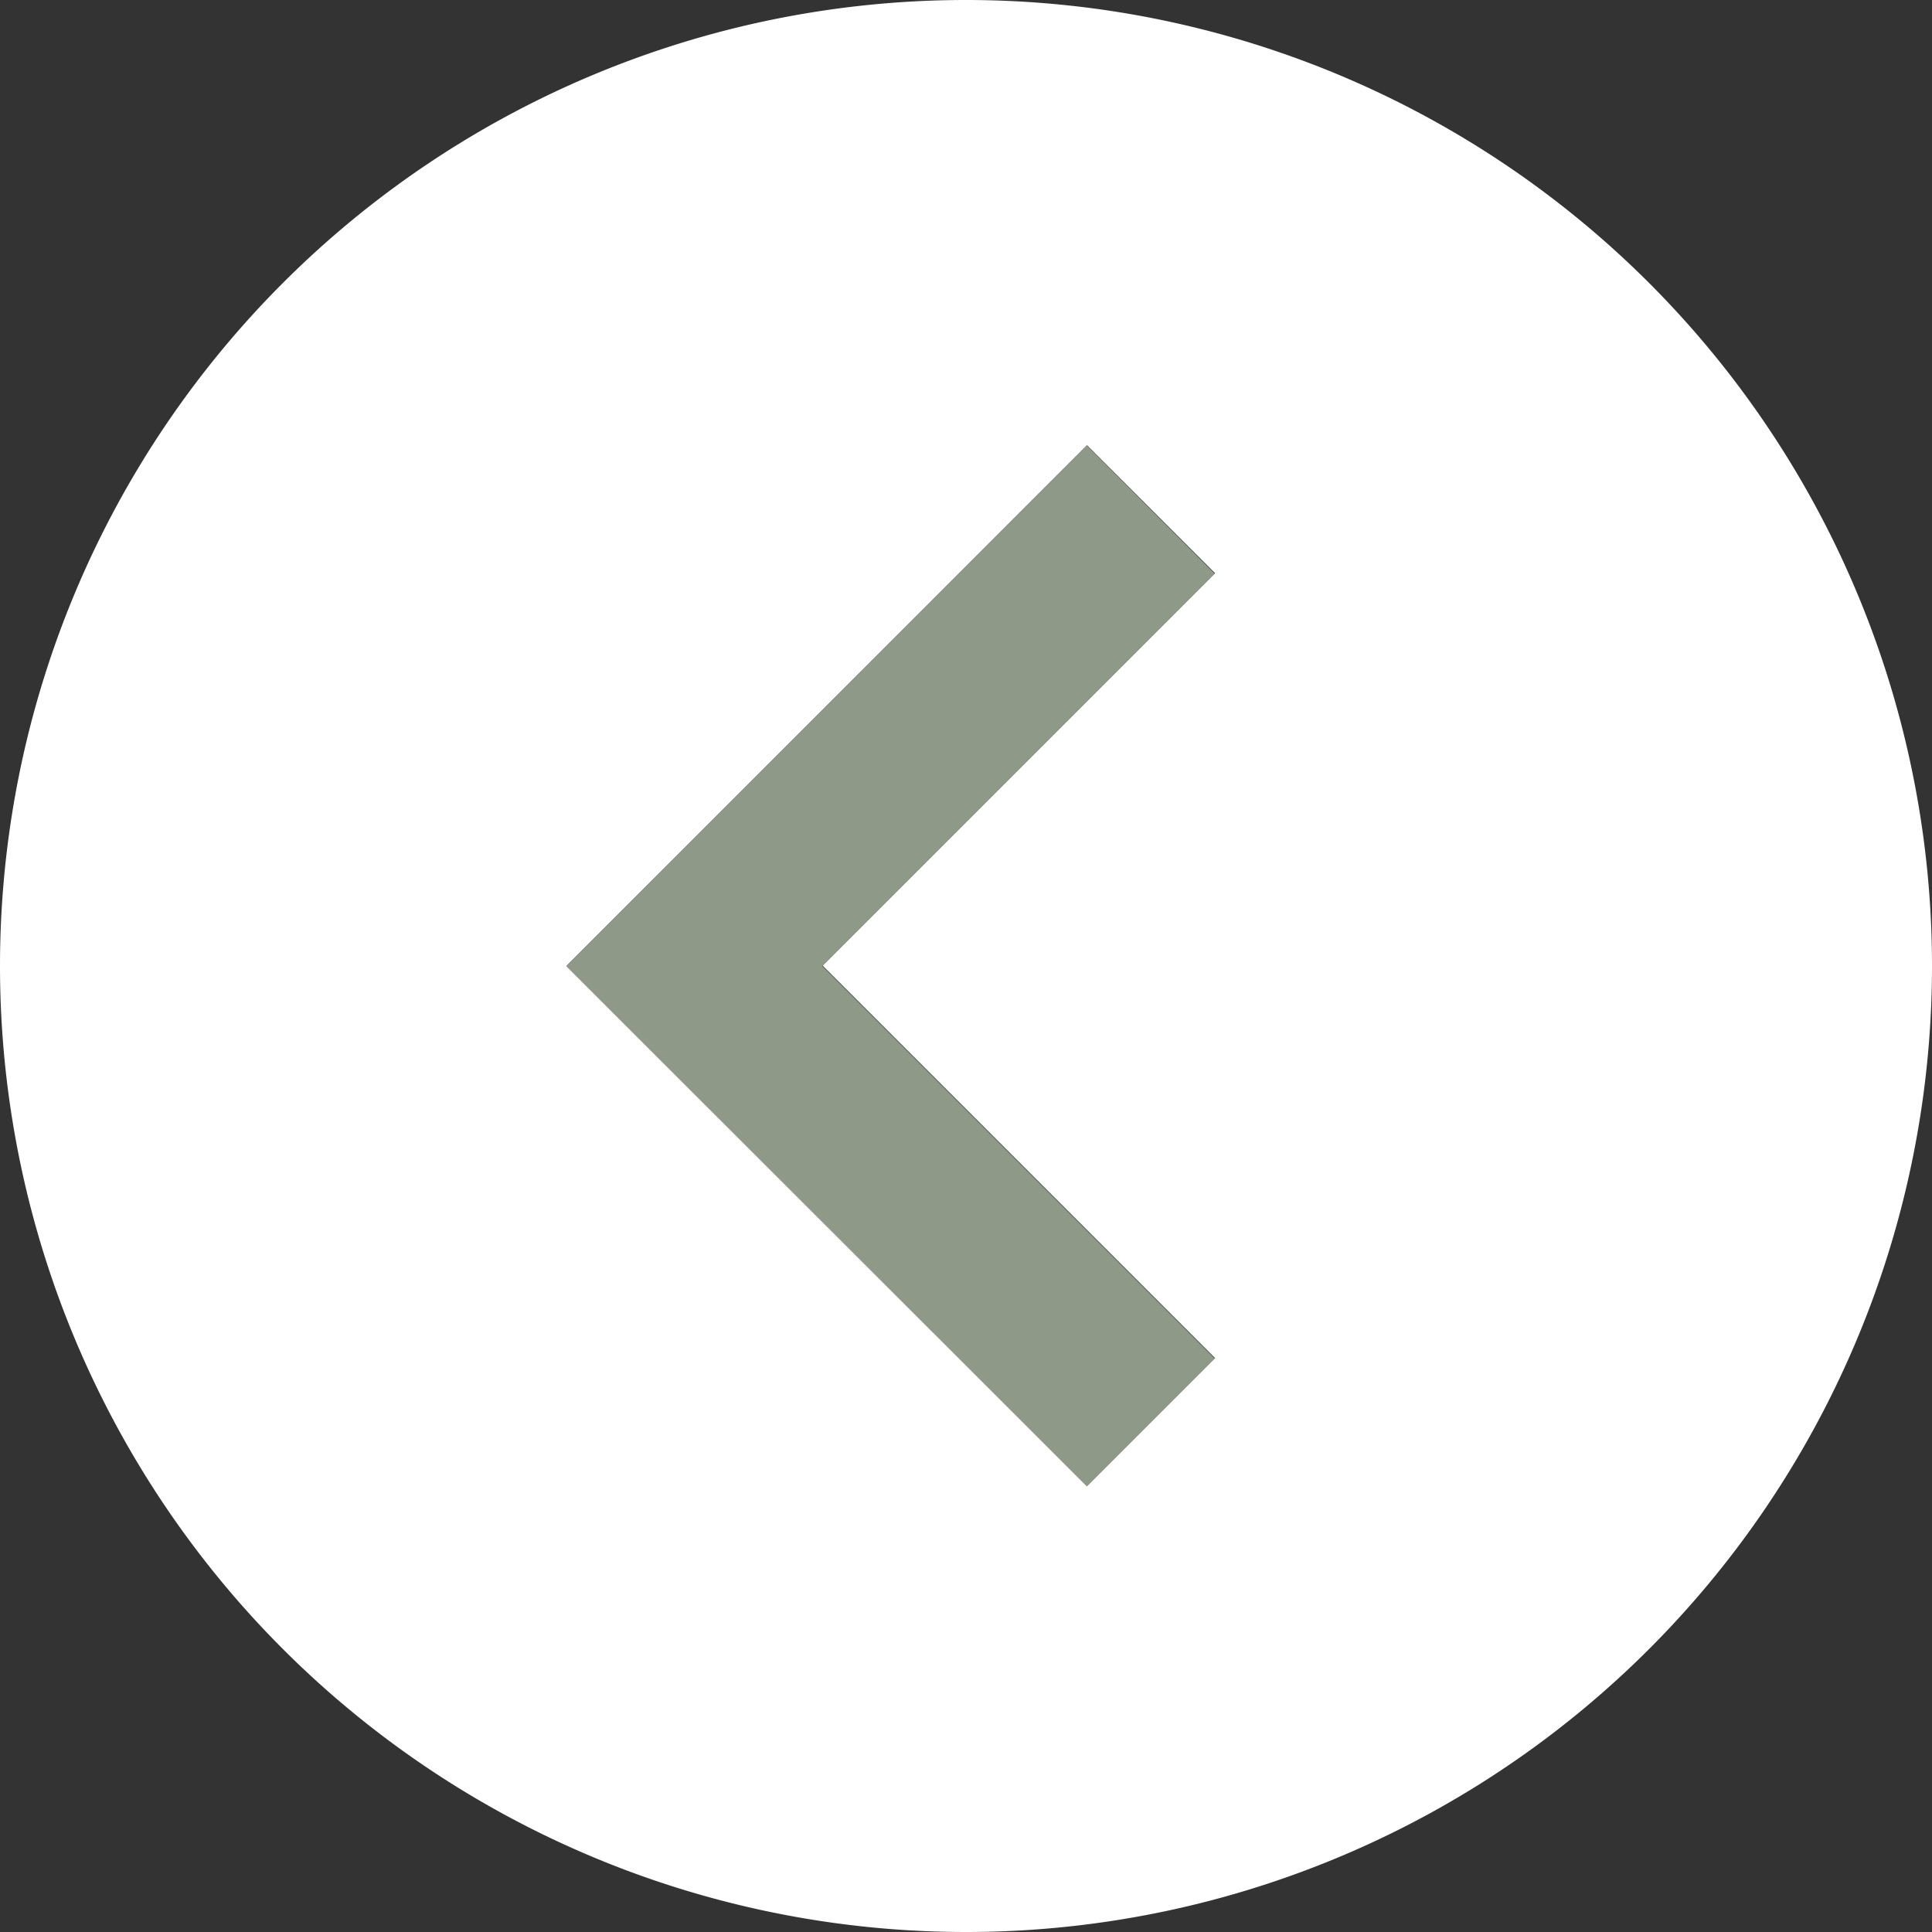
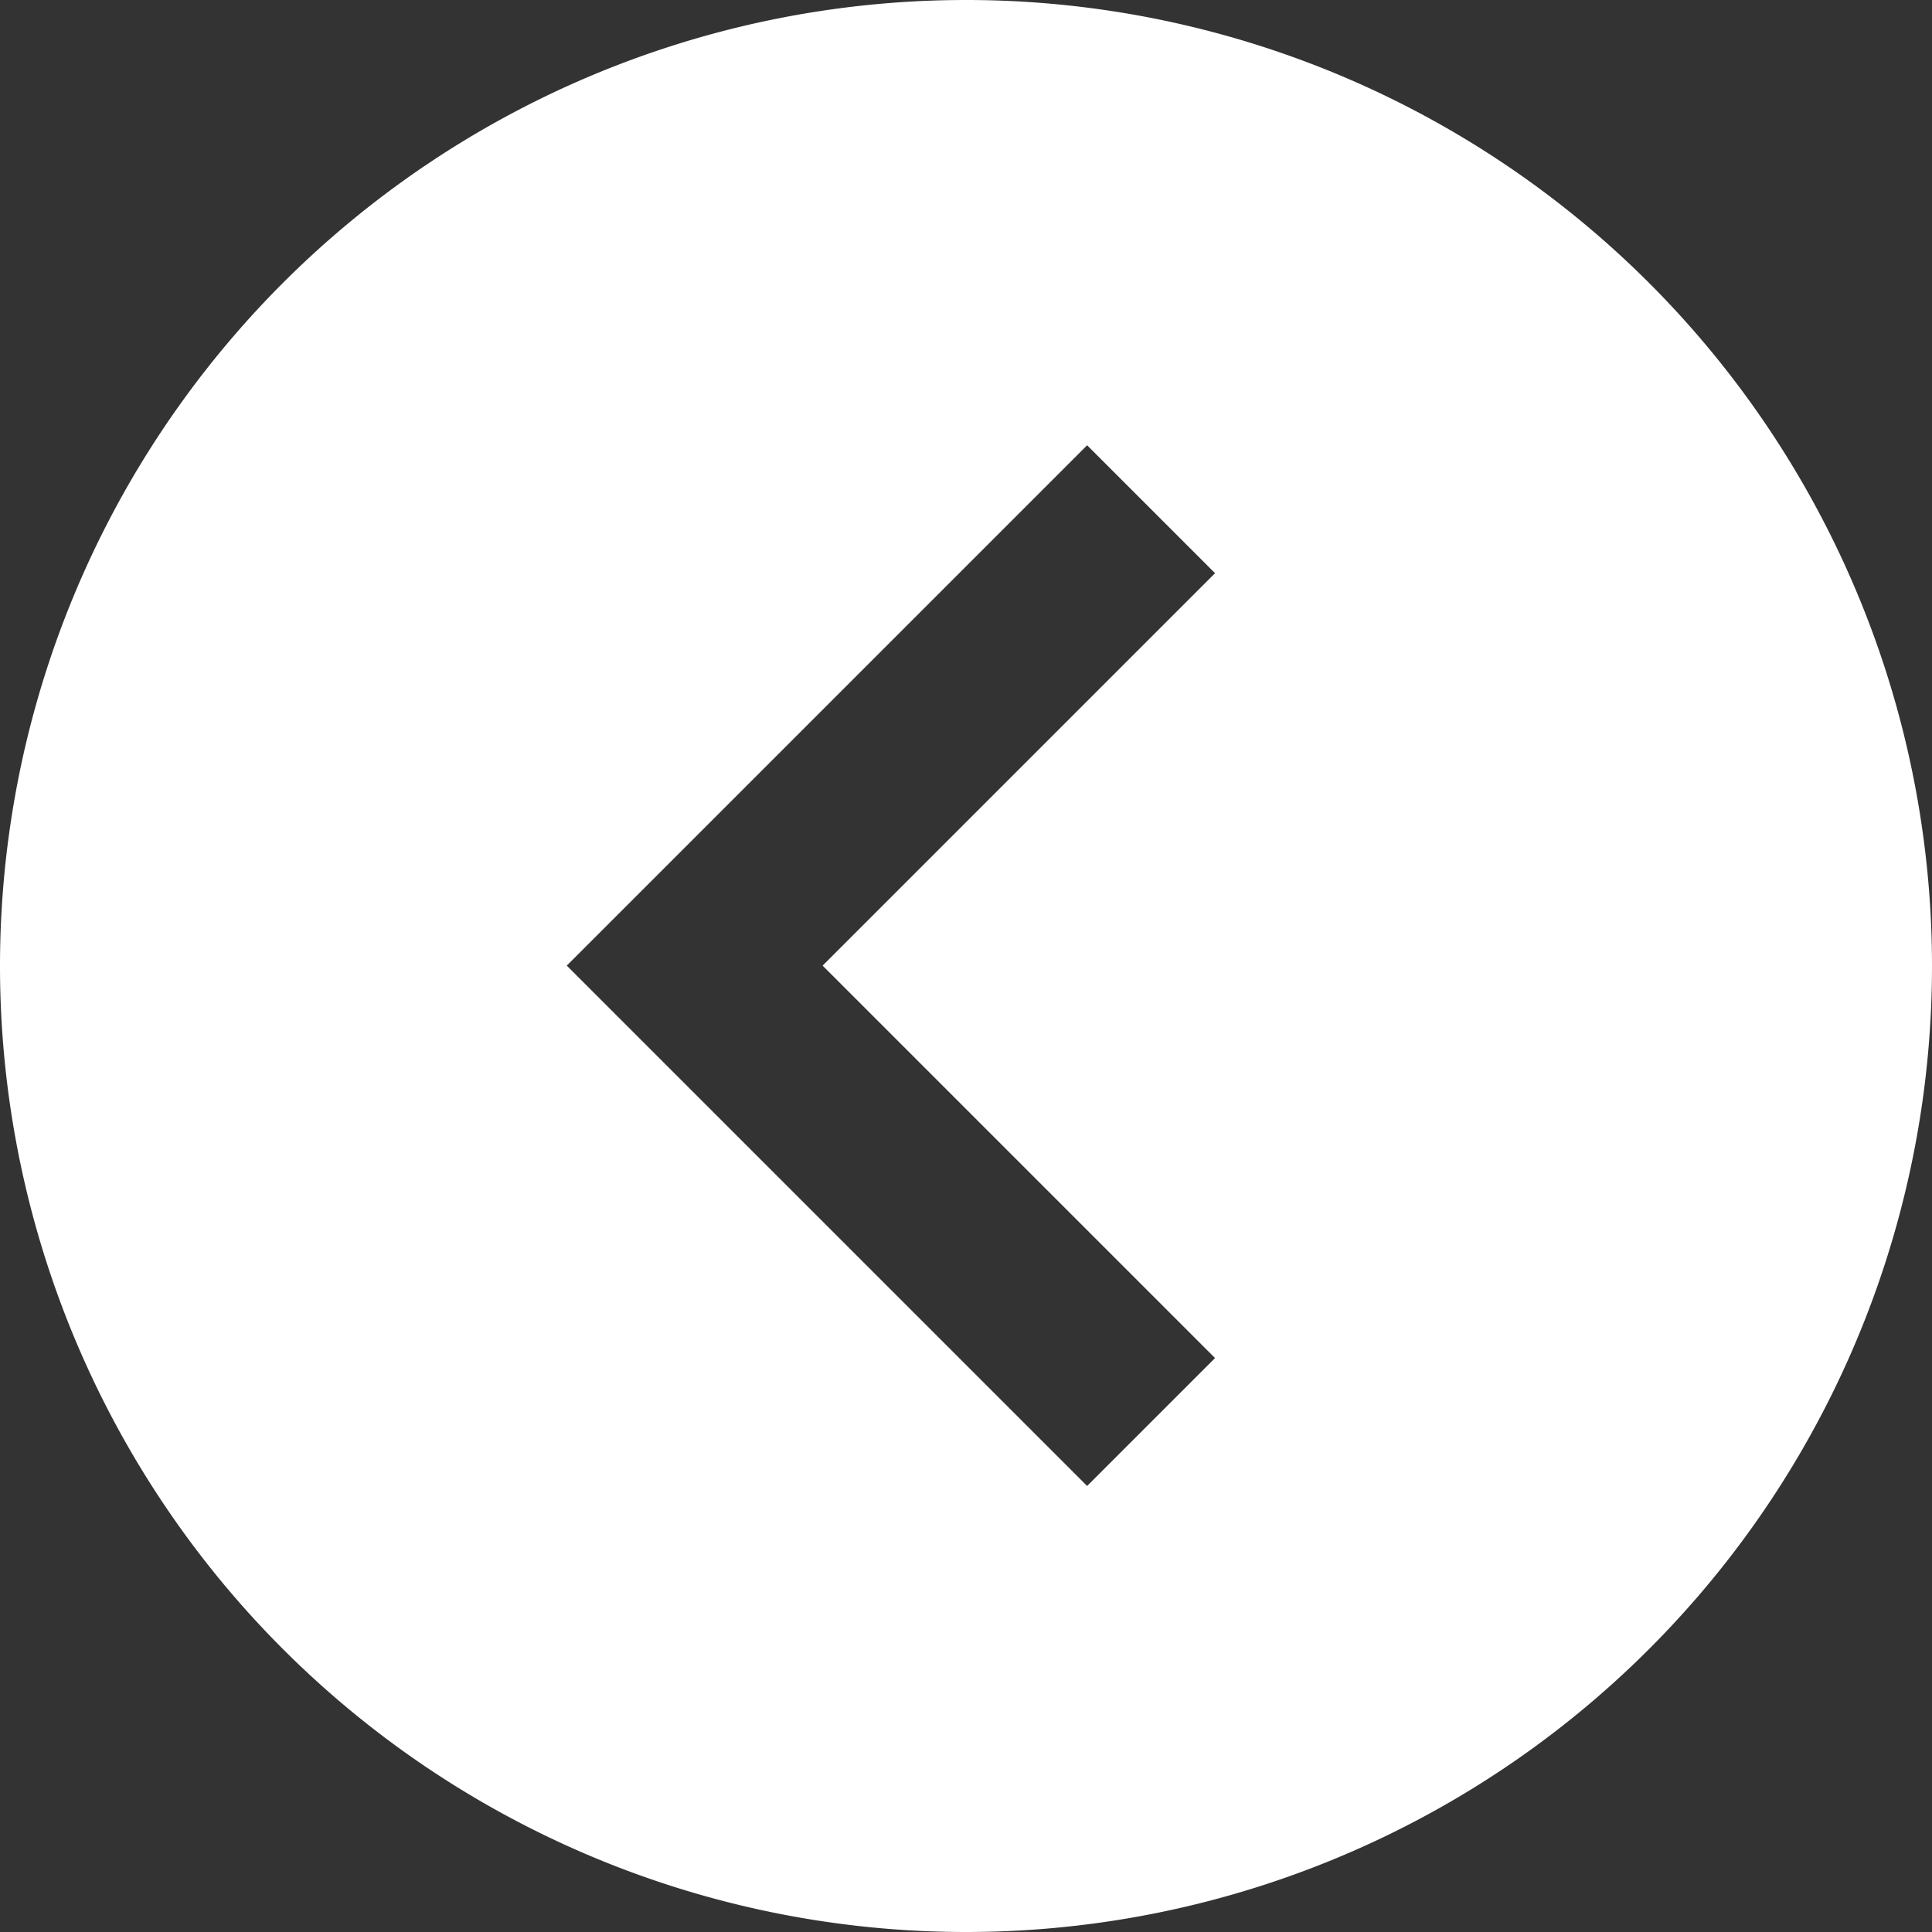
<svg xmlns="http://www.w3.org/2000/svg" viewBox="0 0 512 512">
  <rect x="0" y="0" width="512" height="512" fill="#333333" stroke="none" />
  <path class="fa-secondary" fill="#FFF" d="M0 256a256 256 0 1 0 512 0A256 256 0 1 0 0 256zm150.1 0c5.7-5.7 11.3-11.3 17-17c34.7-34.7 69.3-69.3 104-104c5.7-5.7 11.3-11.3 17-17c11.3 11.3 22.6 22.6 33.9 33.9c-5.7 5.7-11.3 11.3-17 17l-87 87c29 29 58 58 87 87c5.7 5.7 11.3 11.3 17 17c-11.3 11.3-22.6 22.6-33.9 33.9l-17-17c-34.7-34.7-69.3-69.3-104-104l-17-17z" />
-   <path class="fa-primary" fill="#8F9987" d="M150.1 256l17-17L271 135l17-17L321.9 152l-17 17-87 87 87 87 17 17L288 393.9l-17-17L167 273l-17-17z" />
</svg>